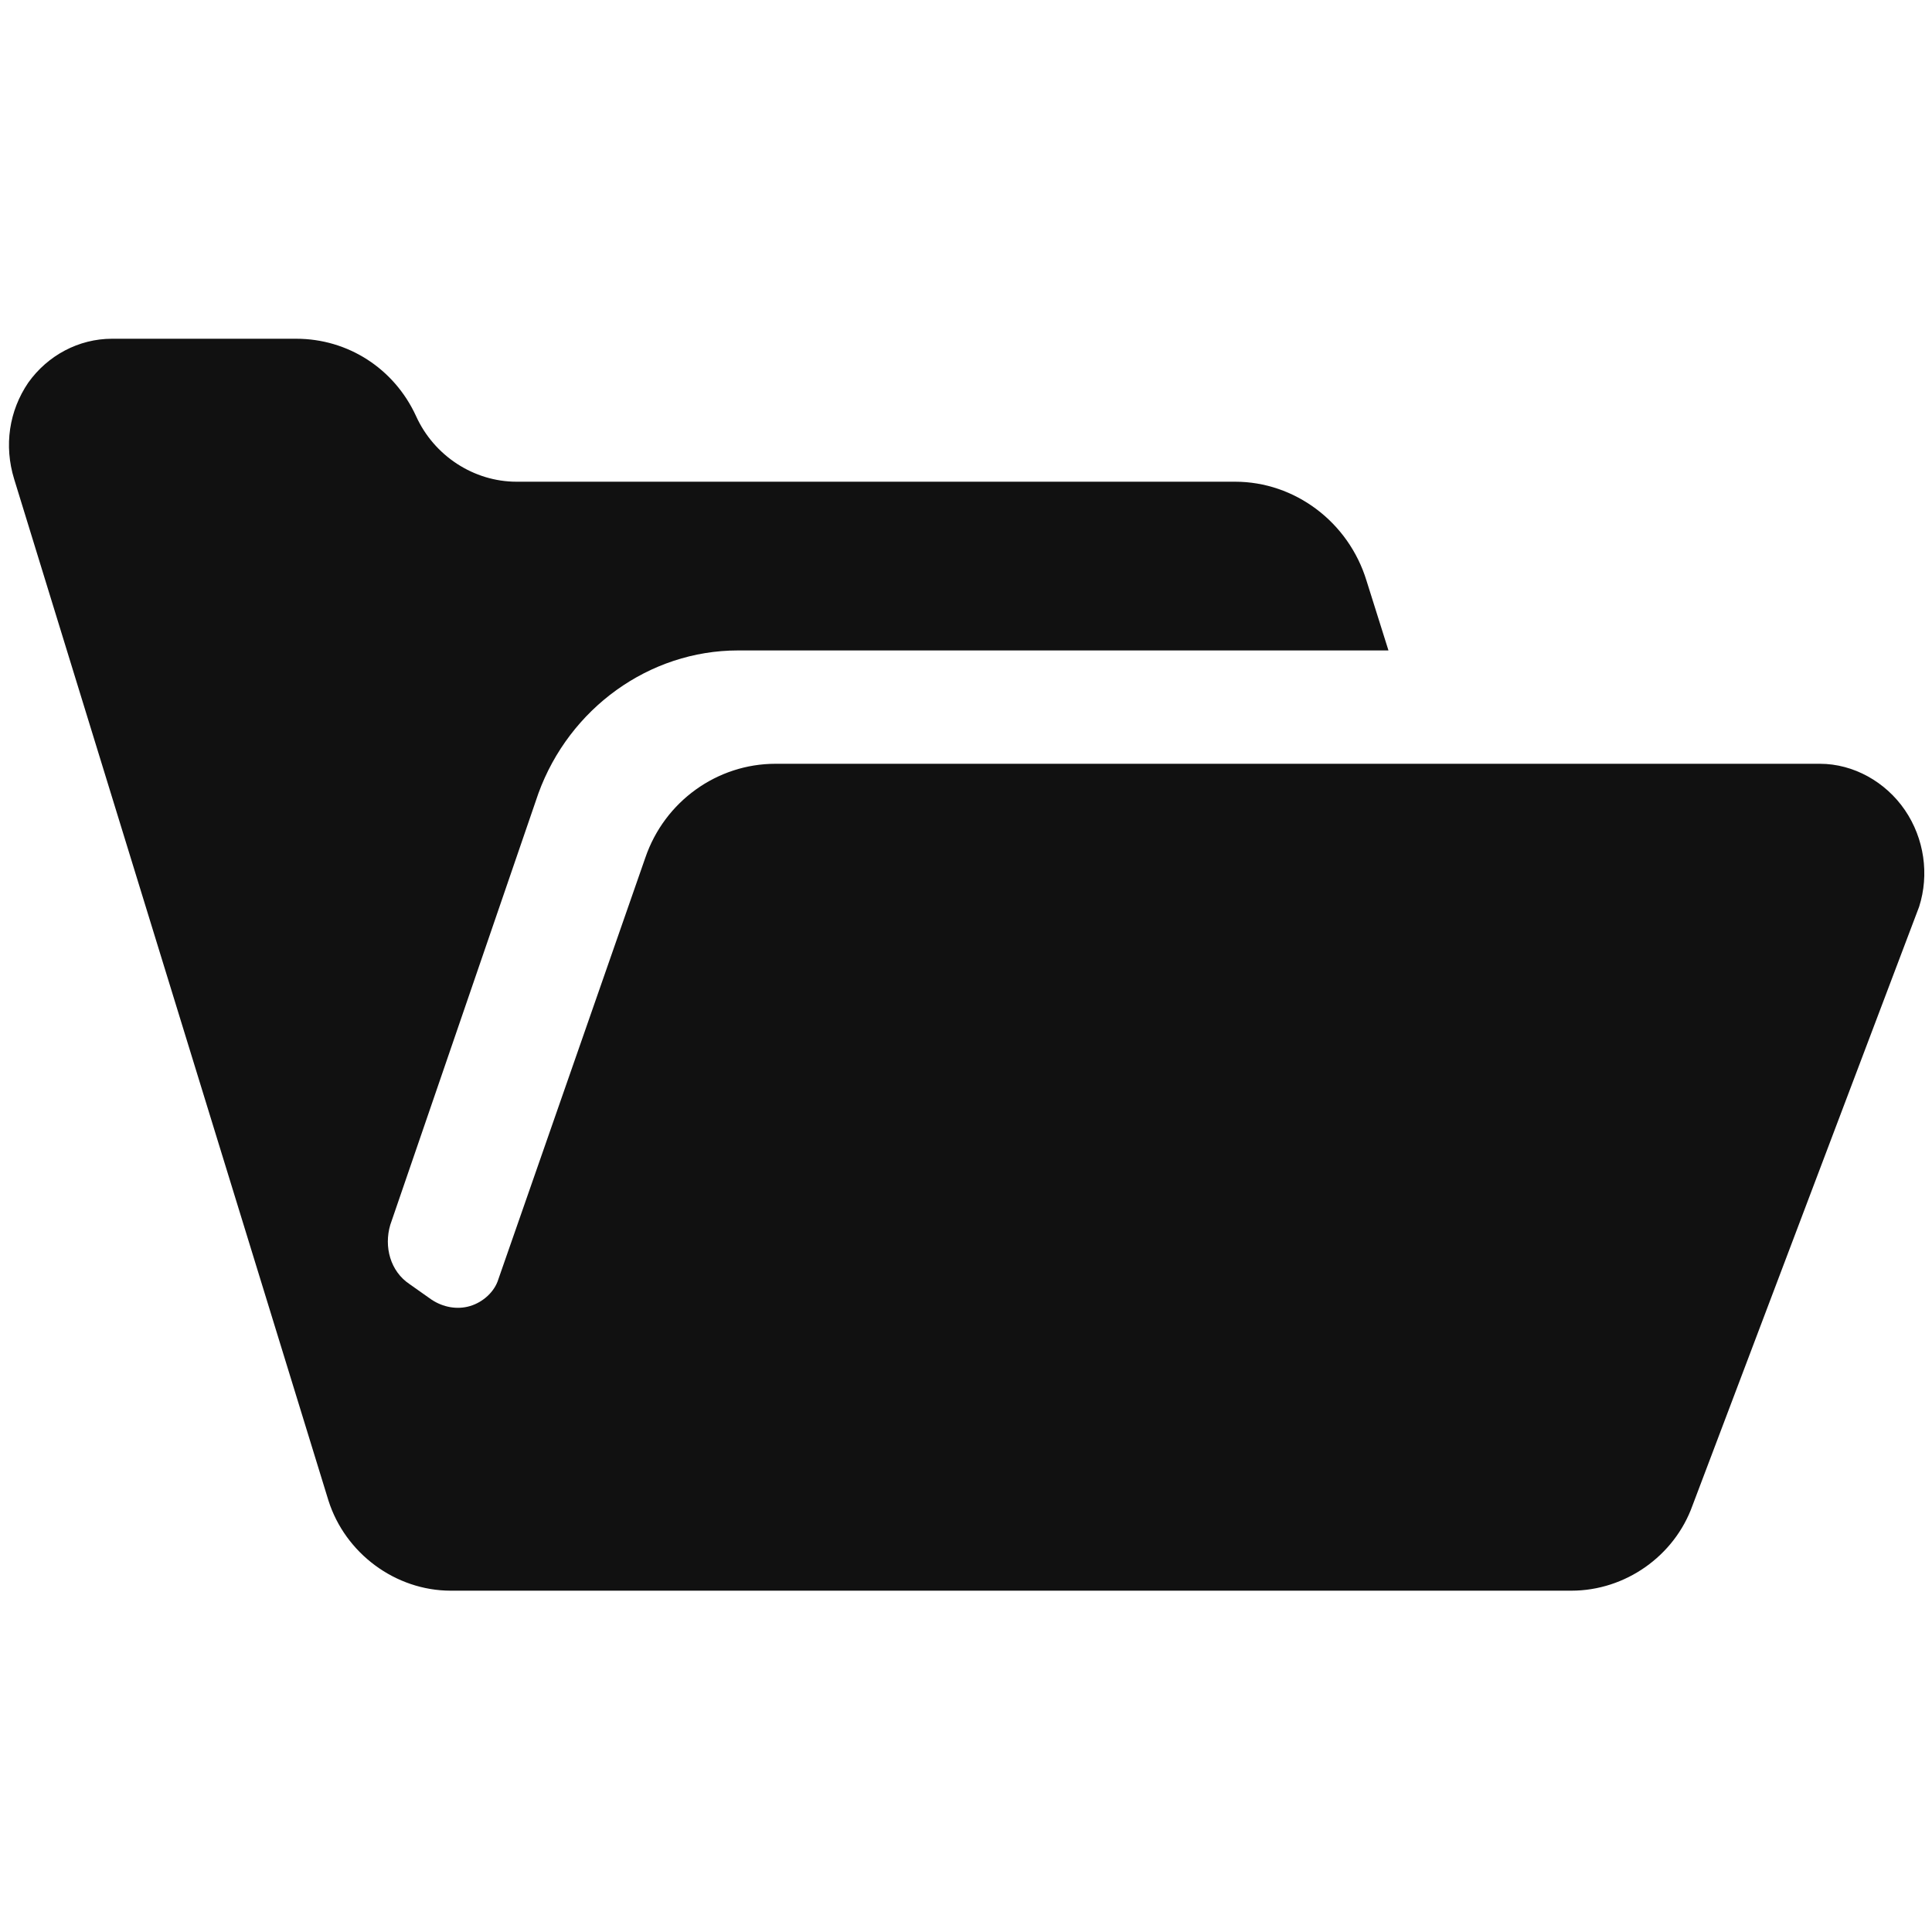
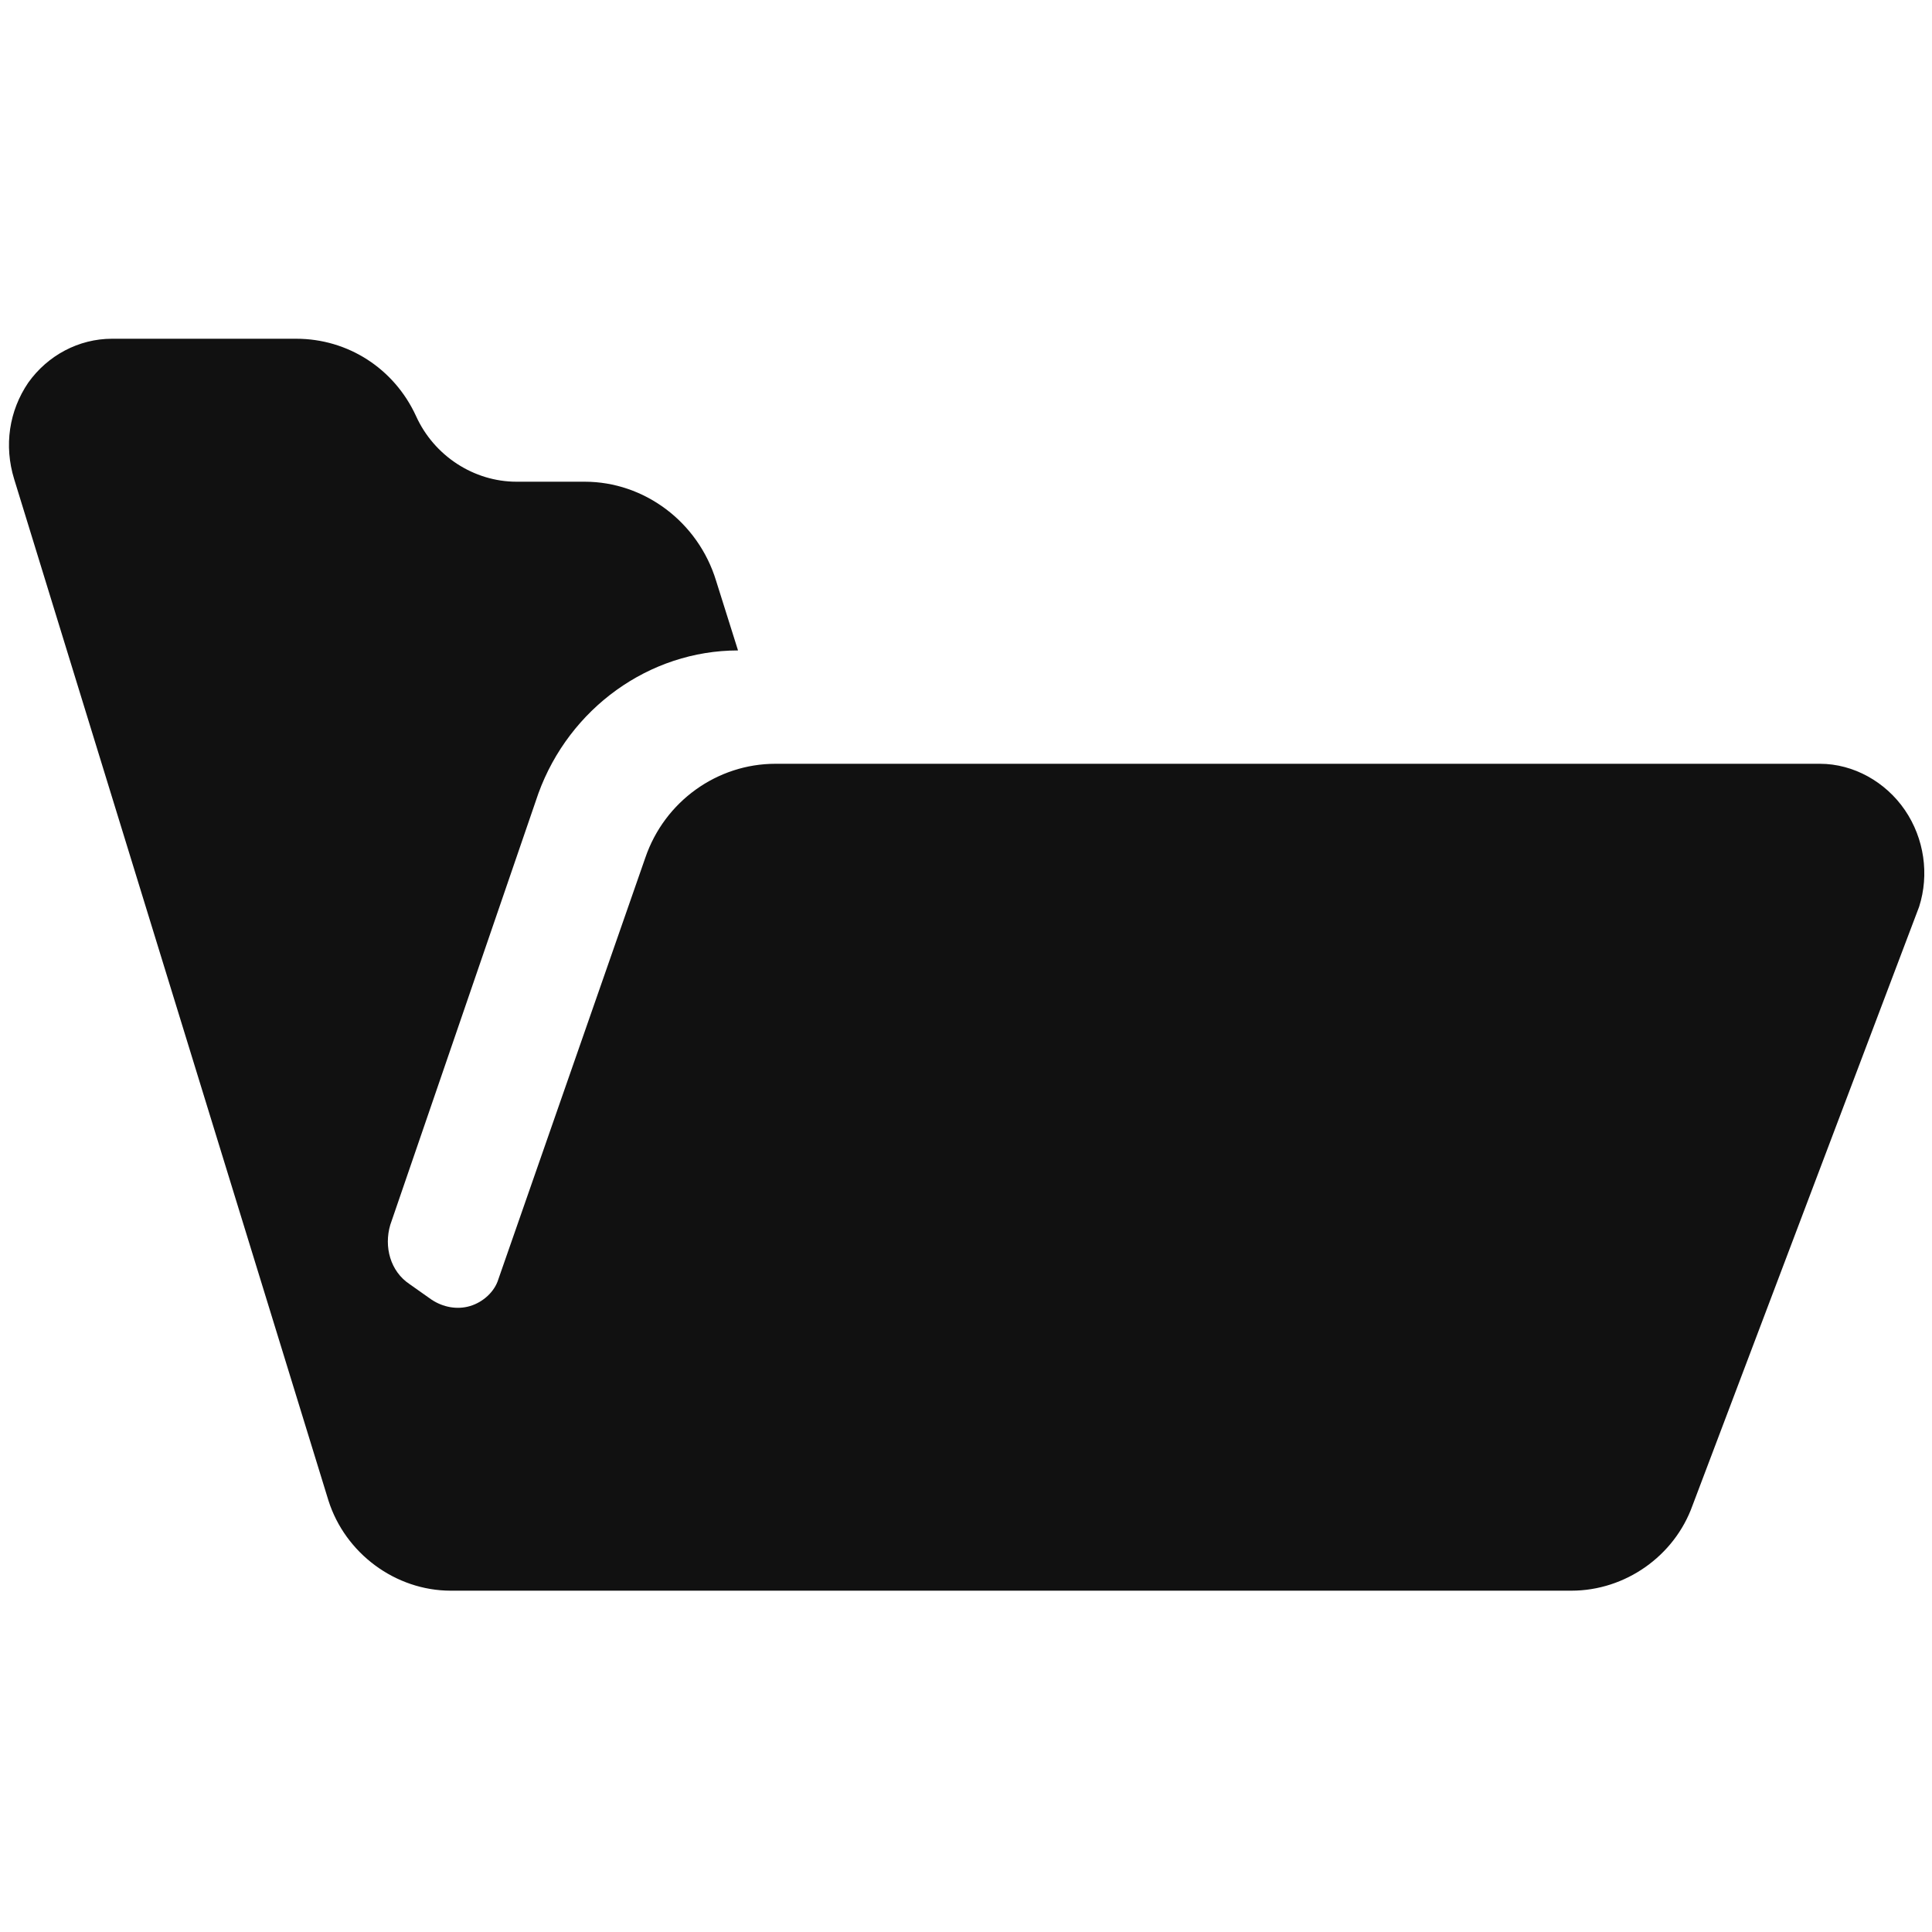
<svg xmlns="http://www.w3.org/2000/svg" version="1.1" id="_x32_" x="0px" y="0px" viewBox="0 0 150 150" style="enable-background:new 0 0 150 150;" xml:space="preserve">
  <style type="text/css">
	.st0{fill:#111111;}
</style>
  <g>
-     <path class="st0" d="M147.9,62.9c-1.5-2.2-4-3.6-6.6-3.6H60.2c-4.5,0-8.6,2.9-10.1,7.3L38.7,99.3c-0.3,1-1.2,1.8-2.2,2.1   c-1,0.3-2.1,0.1-3-0.5l-1.7-1.2c-1.5-1-2-2.9-1.5-4.6l11.5-33.5c2.4-6.6,8.6-11.1,15.5-11.1h50.5l-1.7-5.4   c-1.4-4.6-5.6-7.7-10.2-7.7H40.1c-3.3,0-6.4-2-7.8-5.1c-1.7-3.7-5.3-6-9.3-6H8.7c-2.6,0-5,1.3-6.5,3.4c-1.5,2.2-1.9,4.9-1.1,7.5   l24.4,79.3c1.3,4.1,5.2,7,9.5,7h87c4.2,0,8-2.7,9.4-6.6l17.6-46.5C149.8,67.9,149.4,65.1,147.9,62.9z" />
+     <path class="st0" d="M147.9,62.9c-1.5-2.2-4-3.6-6.6-3.6H60.2c-4.5,0-8.6,2.9-10.1,7.3L38.7,99.3c-0.3,1-1.2,1.8-2.2,2.1   c-1,0.3-2.1,0.1-3-0.5l-1.7-1.2c-1.5-1-2-2.9-1.5-4.6l11.5-33.5c2.4-6.6,8.6-11.1,15.5-11.1l-1.7-5.4   c-1.4-4.6-5.6-7.7-10.2-7.7H40.1c-3.3,0-6.4-2-7.8-5.1c-1.7-3.7-5.3-6-9.3-6H8.7c-2.6,0-5,1.3-6.5,3.4c-1.5,2.2-1.9,4.9-1.1,7.5   l24.4,79.3c1.3,4.1,5.2,7,9.5,7h87c4.2,0,8-2.7,9.4-6.6l17.6-46.5C149.8,67.9,149.4,65.1,147.9,62.9z" />
  </g>
</svg>